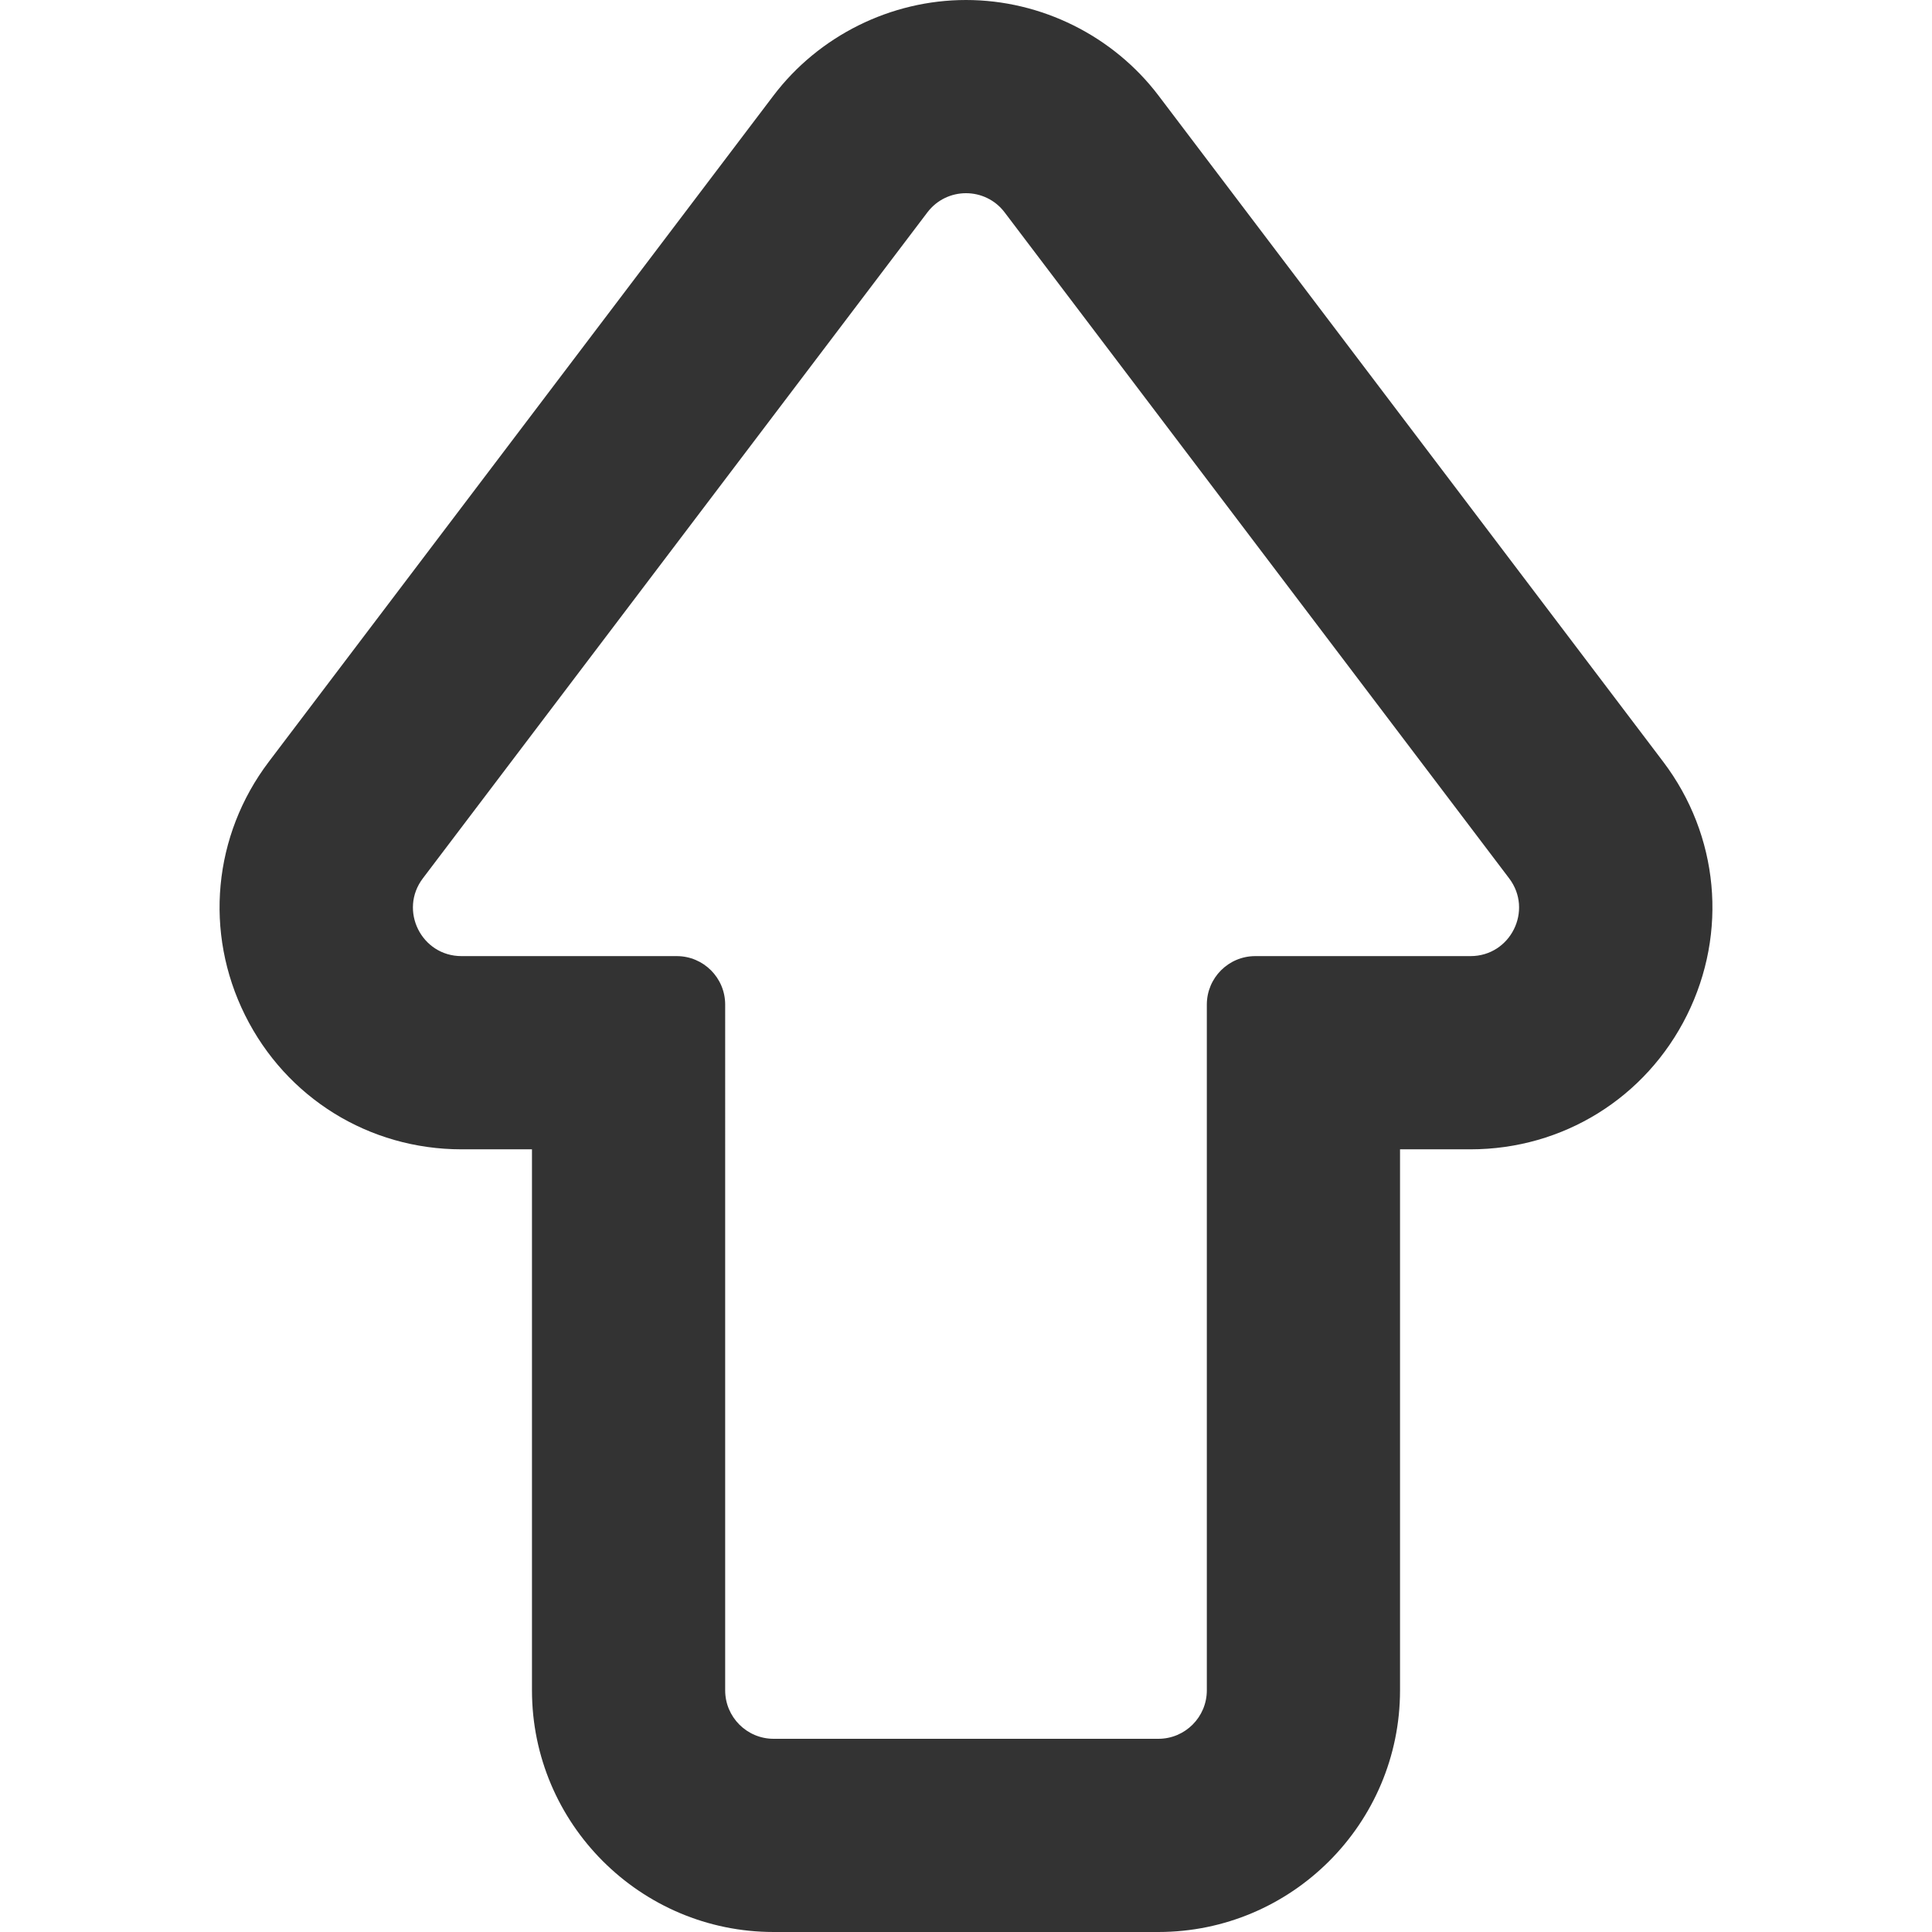
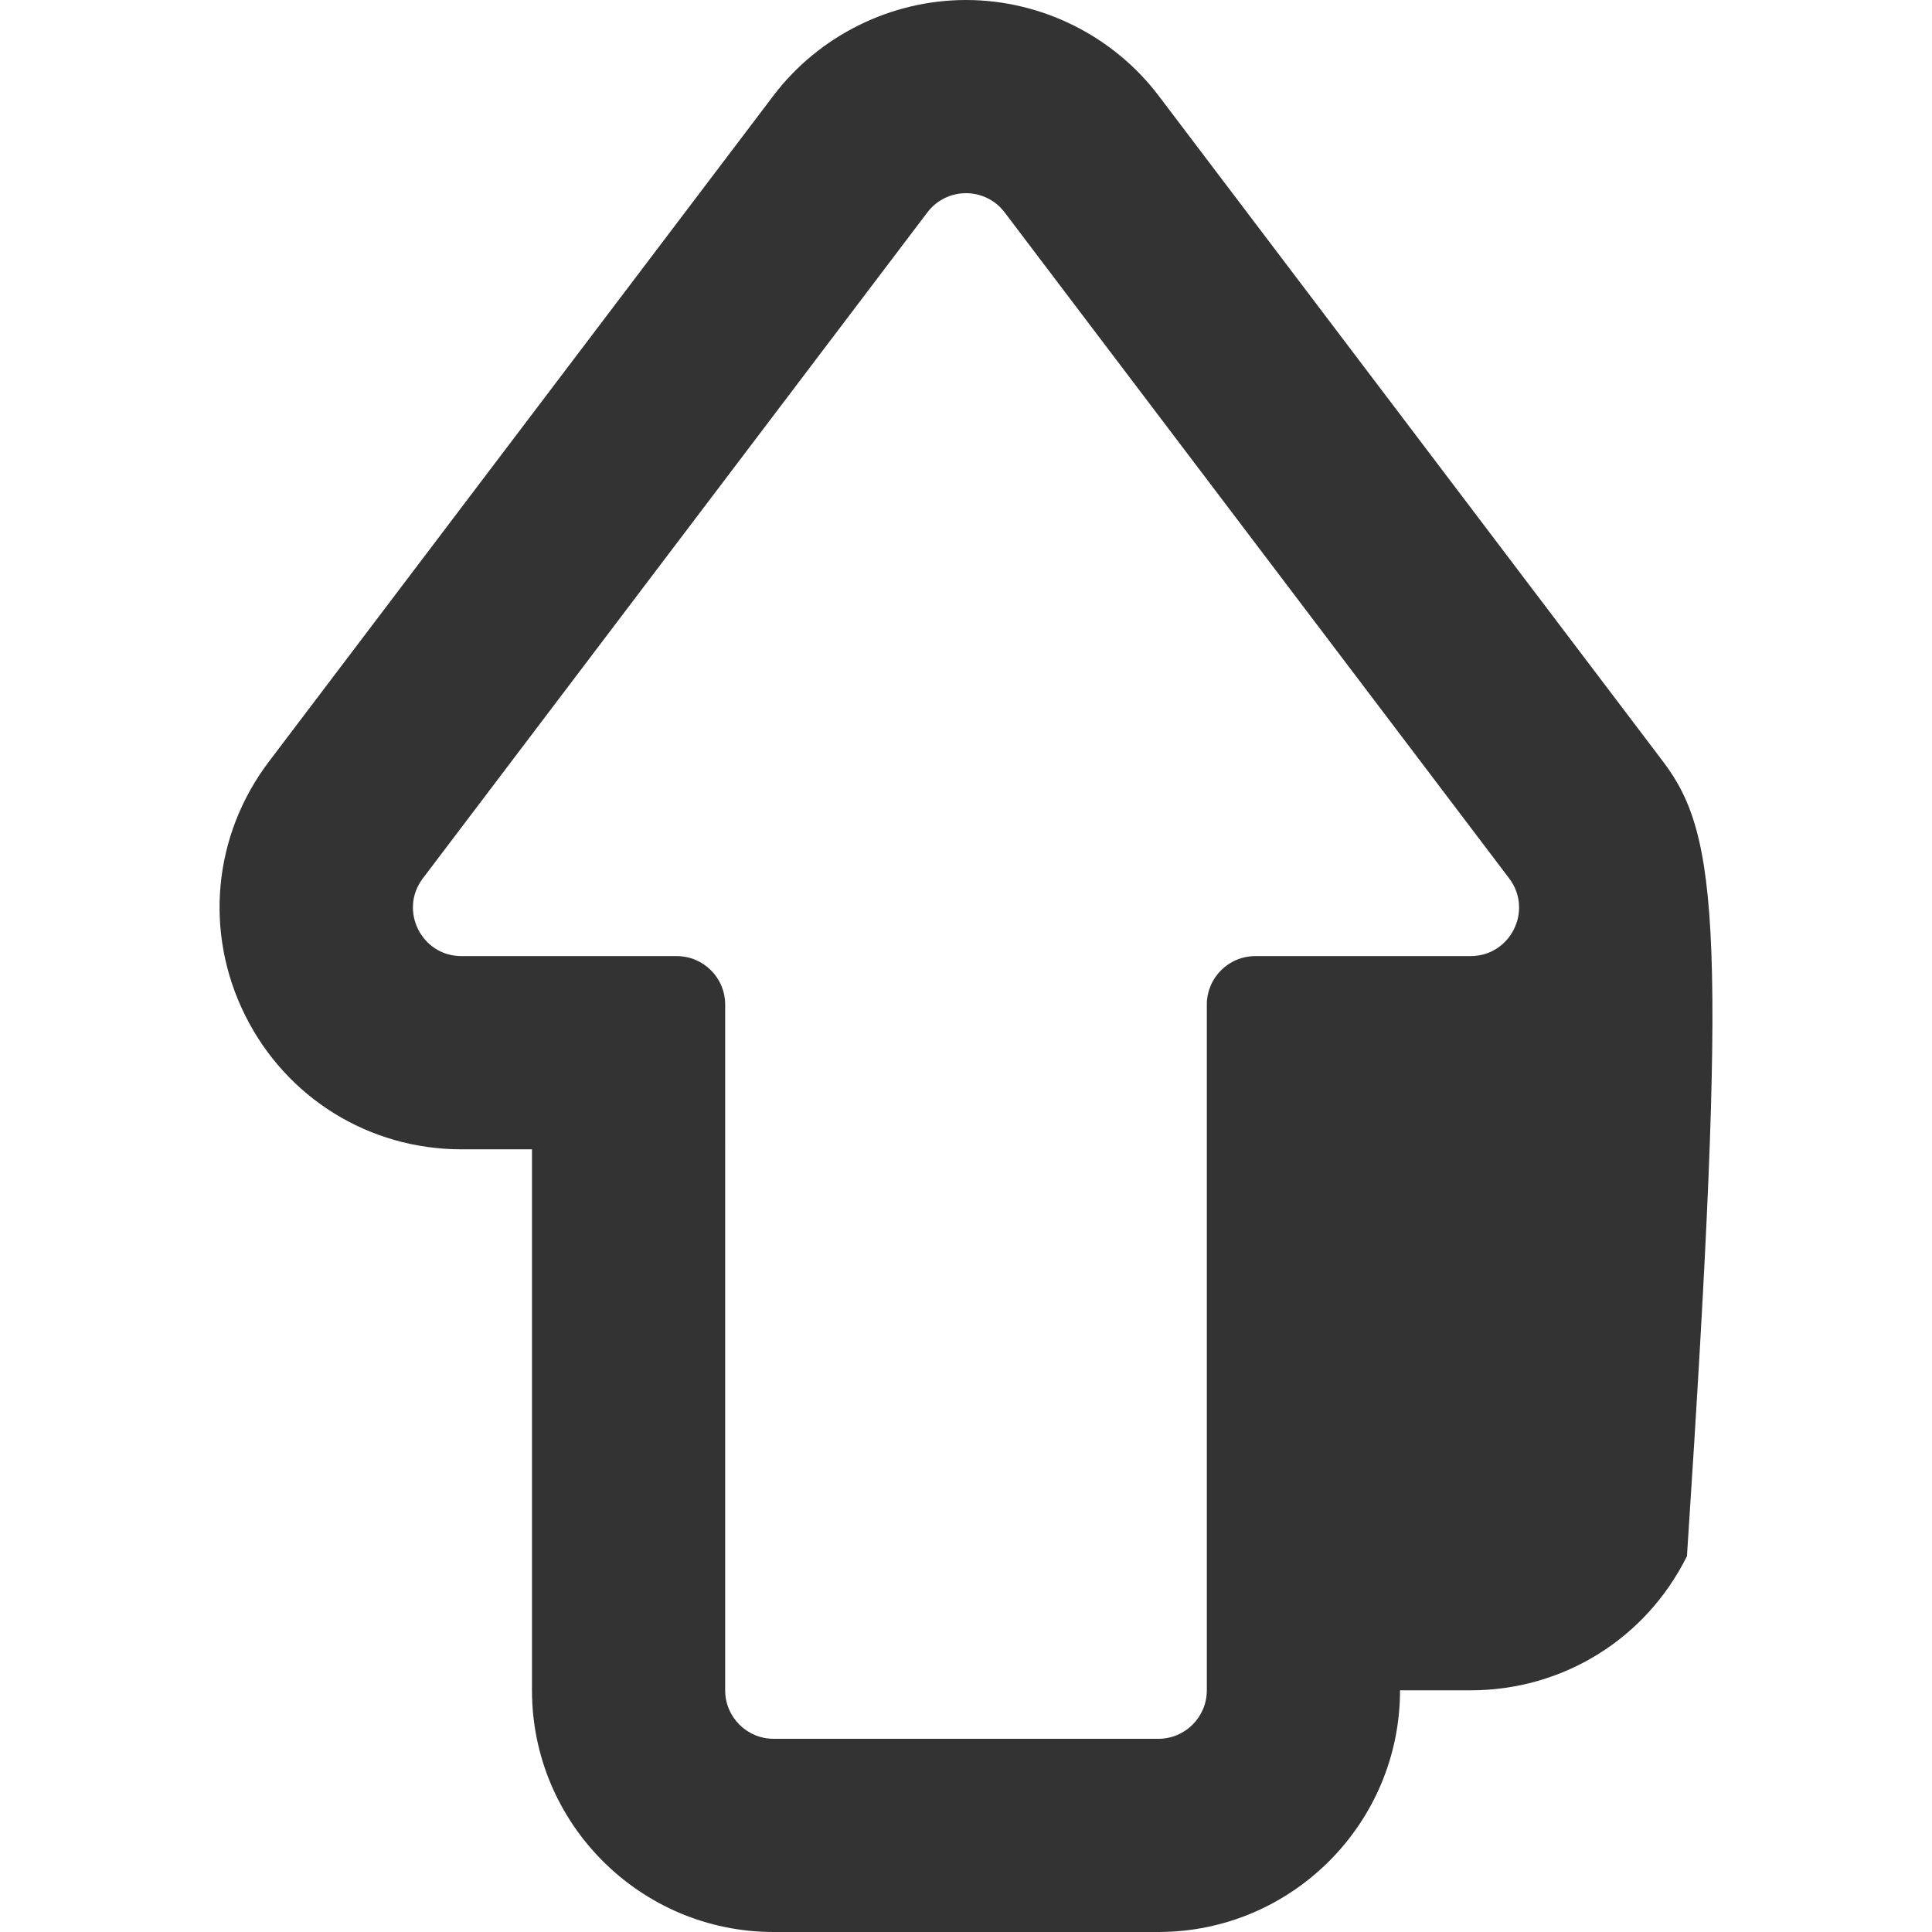
<svg xmlns="http://www.w3.org/2000/svg" version="1.1" id="_x31_0" x="0px" y="0px" viewBox="0 0 512 512" style="width: 256px; height: 256px; opacity: 1;" xml:space="preserve">
  <style type="text/css">
	.st0{fill:#374149;}
</style>
  <g>
-     <path class="st0" d="M440.757,201.859L307.053,25.371C295.014,9.484,275.933,0,255.999,0c-19.93,0-39.016,9.484-51.051,25.371   L71.245,201.859c-14.782,19.516-17.2,45.258-6.301,67.18c10.894,21.922,32.87,35.543,57.351,35.543h18.683v143.37   c0,35.317,28.731,64.047,64.047,64.047h101.95c35.316,0,64.046-28.73,64.046-64.047v-143.37h18.684   c24.48,0,46.457-13.622,57.351-35.543C457.952,247.114,455.538,221.375,440.757,201.859z M389.706,253.379h-57.039   c-7.094,0-12.844,5.754-12.844,12.847v181.726c0,7.094-5.754,12.848-12.847,12.848h-101.95c-7.094,0-12.847-5.754-12.847-12.848   V266.226c0-7.094-5.75-12.847-12.844-12.847h-57.039c-10.614,0-16.649-12.141-10.238-20.602L245.761,56.289   c2.57-3.394,6.406-5.09,10.238-5.09c3.836,0,7.672,1.695,10.242,5.09l133.703,176.489   C406.354,241.238,400.319,253.379,389.706,253.379z" style="fill:#333;" />
+     <path class="st0" d="M440.757,201.859L307.053,25.371C295.014,9.484,275.933,0,255.999,0c-19.93,0-39.016,9.484-51.051,25.371   L71.245,201.859c-14.782,19.516-17.2,45.258-6.301,67.18c10.894,21.922,32.87,35.543,57.351,35.543h18.683v143.37   c0,35.317,28.731,64.047,64.047,64.047h101.95c35.316,0,64.046-28.73,64.046-64.047h18.684   c24.48,0,46.457-13.622,57.351-35.543C457.952,247.114,455.538,221.375,440.757,201.859z M389.706,253.379h-57.039   c-7.094,0-12.844,5.754-12.844,12.847v181.726c0,7.094-5.754,12.848-12.847,12.848h-101.95c-7.094,0-12.847-5.754-12.847-12.848   V266.226c0-7.094-5.75-12.847-12.844-12.847h-57.039c-10.614,0-16.649-12.141-10.238-20.602L245.761,56.289   c2.57-3.394,6.406-5.09,10.238-5.09c3.836,0,7.672,1.695,10.242,5.09l133.703,176.489   C406.354,241.238,400.319,253.379,389.706,253.379z" style="fill:#333;" />
  </g>
</svg>